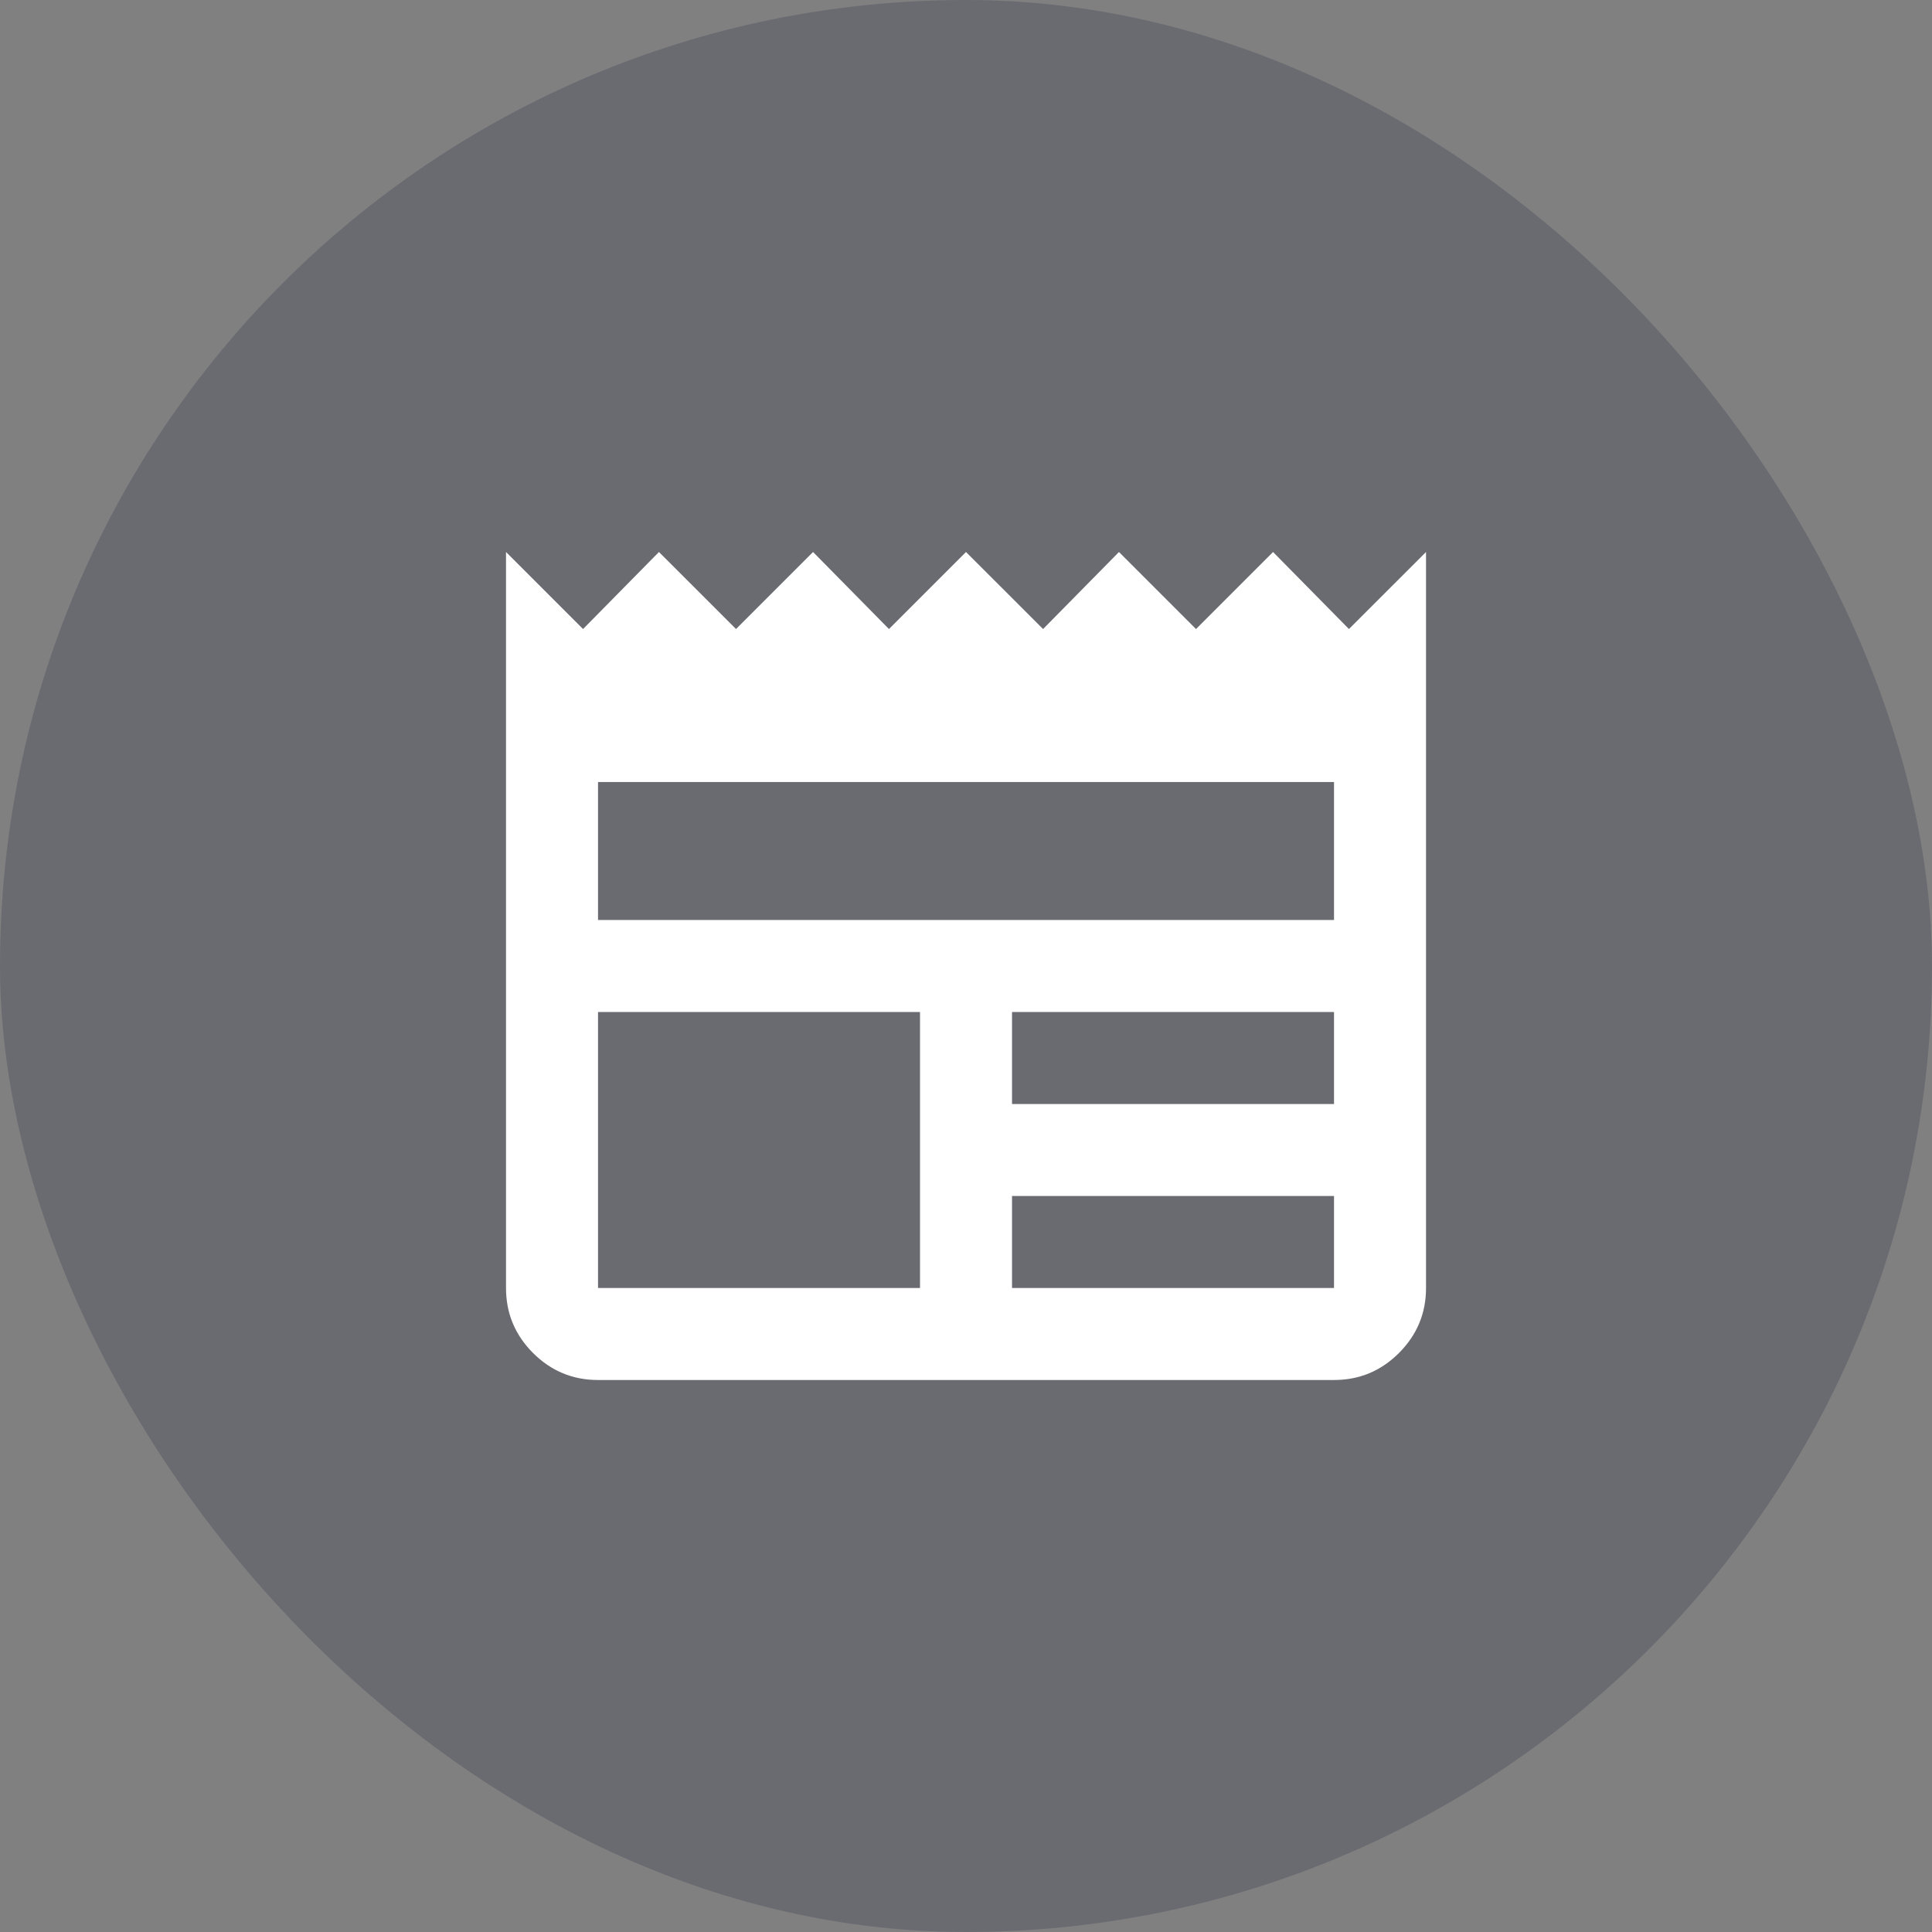
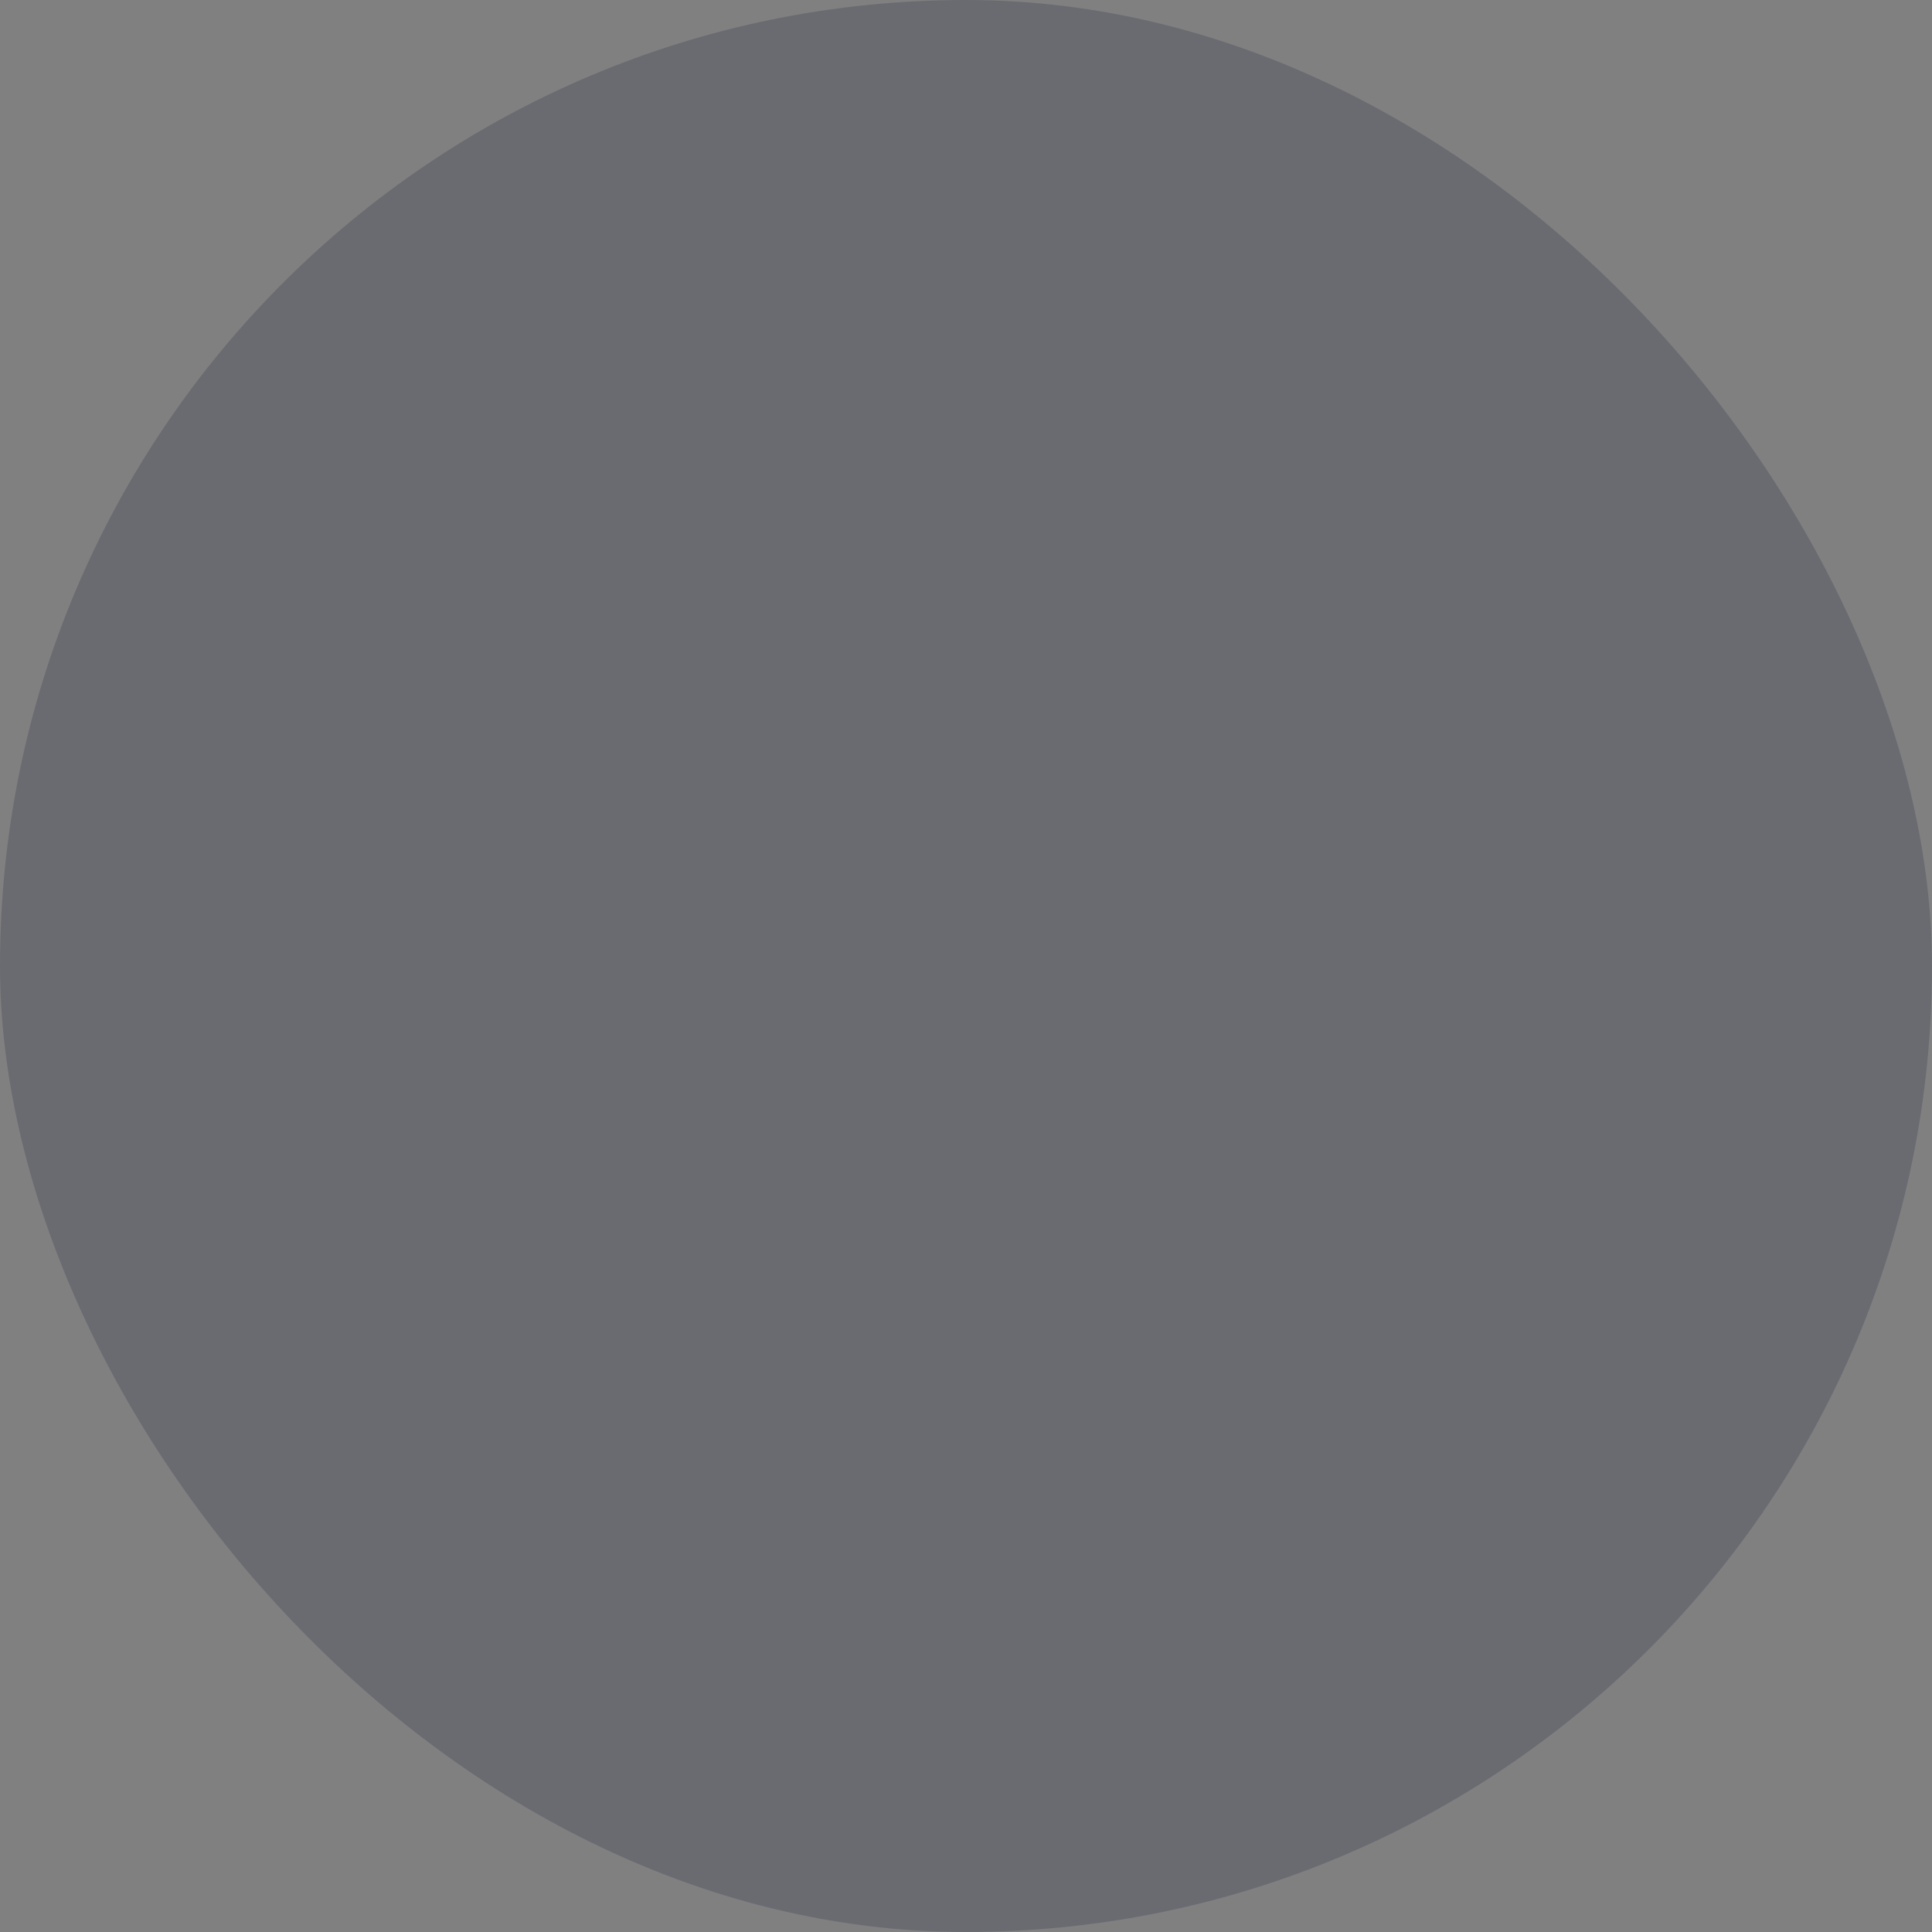
<svg xmlns="http://www.w3.org/2000/svg" width="56" height="56" viewBox="0 0 56 56" fill="none">
  <rect x="0" y="0" width="56" height="56" fill="#808080" stroke="none" />
  <rect width="56" height="56" rx="28" fill="#141B38" fill-opacity="0.2" />
-   <path d="M17.334 40C16.6 40 15.973 39.739 15.45 39.217C14.928 38.694 14.667 38.067 14.667 37.333V16L16.9 18.233L19.1 16L21.334 18.233L23.567 16L25.767 18.233L28 16L30.234 18.233L32.434 16L34.667 18.233L36.9 16L39.1 18.233L41.334 16V37.333C41.334 38.067 41.072 38.694 40.55 39.217C40.028 39.739 39.4 40 38.667 40H17.334ZM17.334 37.333H26.667V29.333H17.334V37.333ZM29.334 37.333H38.667V34.667H29.334V37.333ZM29.334 32H38.667V29.333H29.334V32ZM17.334 26.667H38.667V22.667H17.334V26.667Z" fill="white" />
</svg>